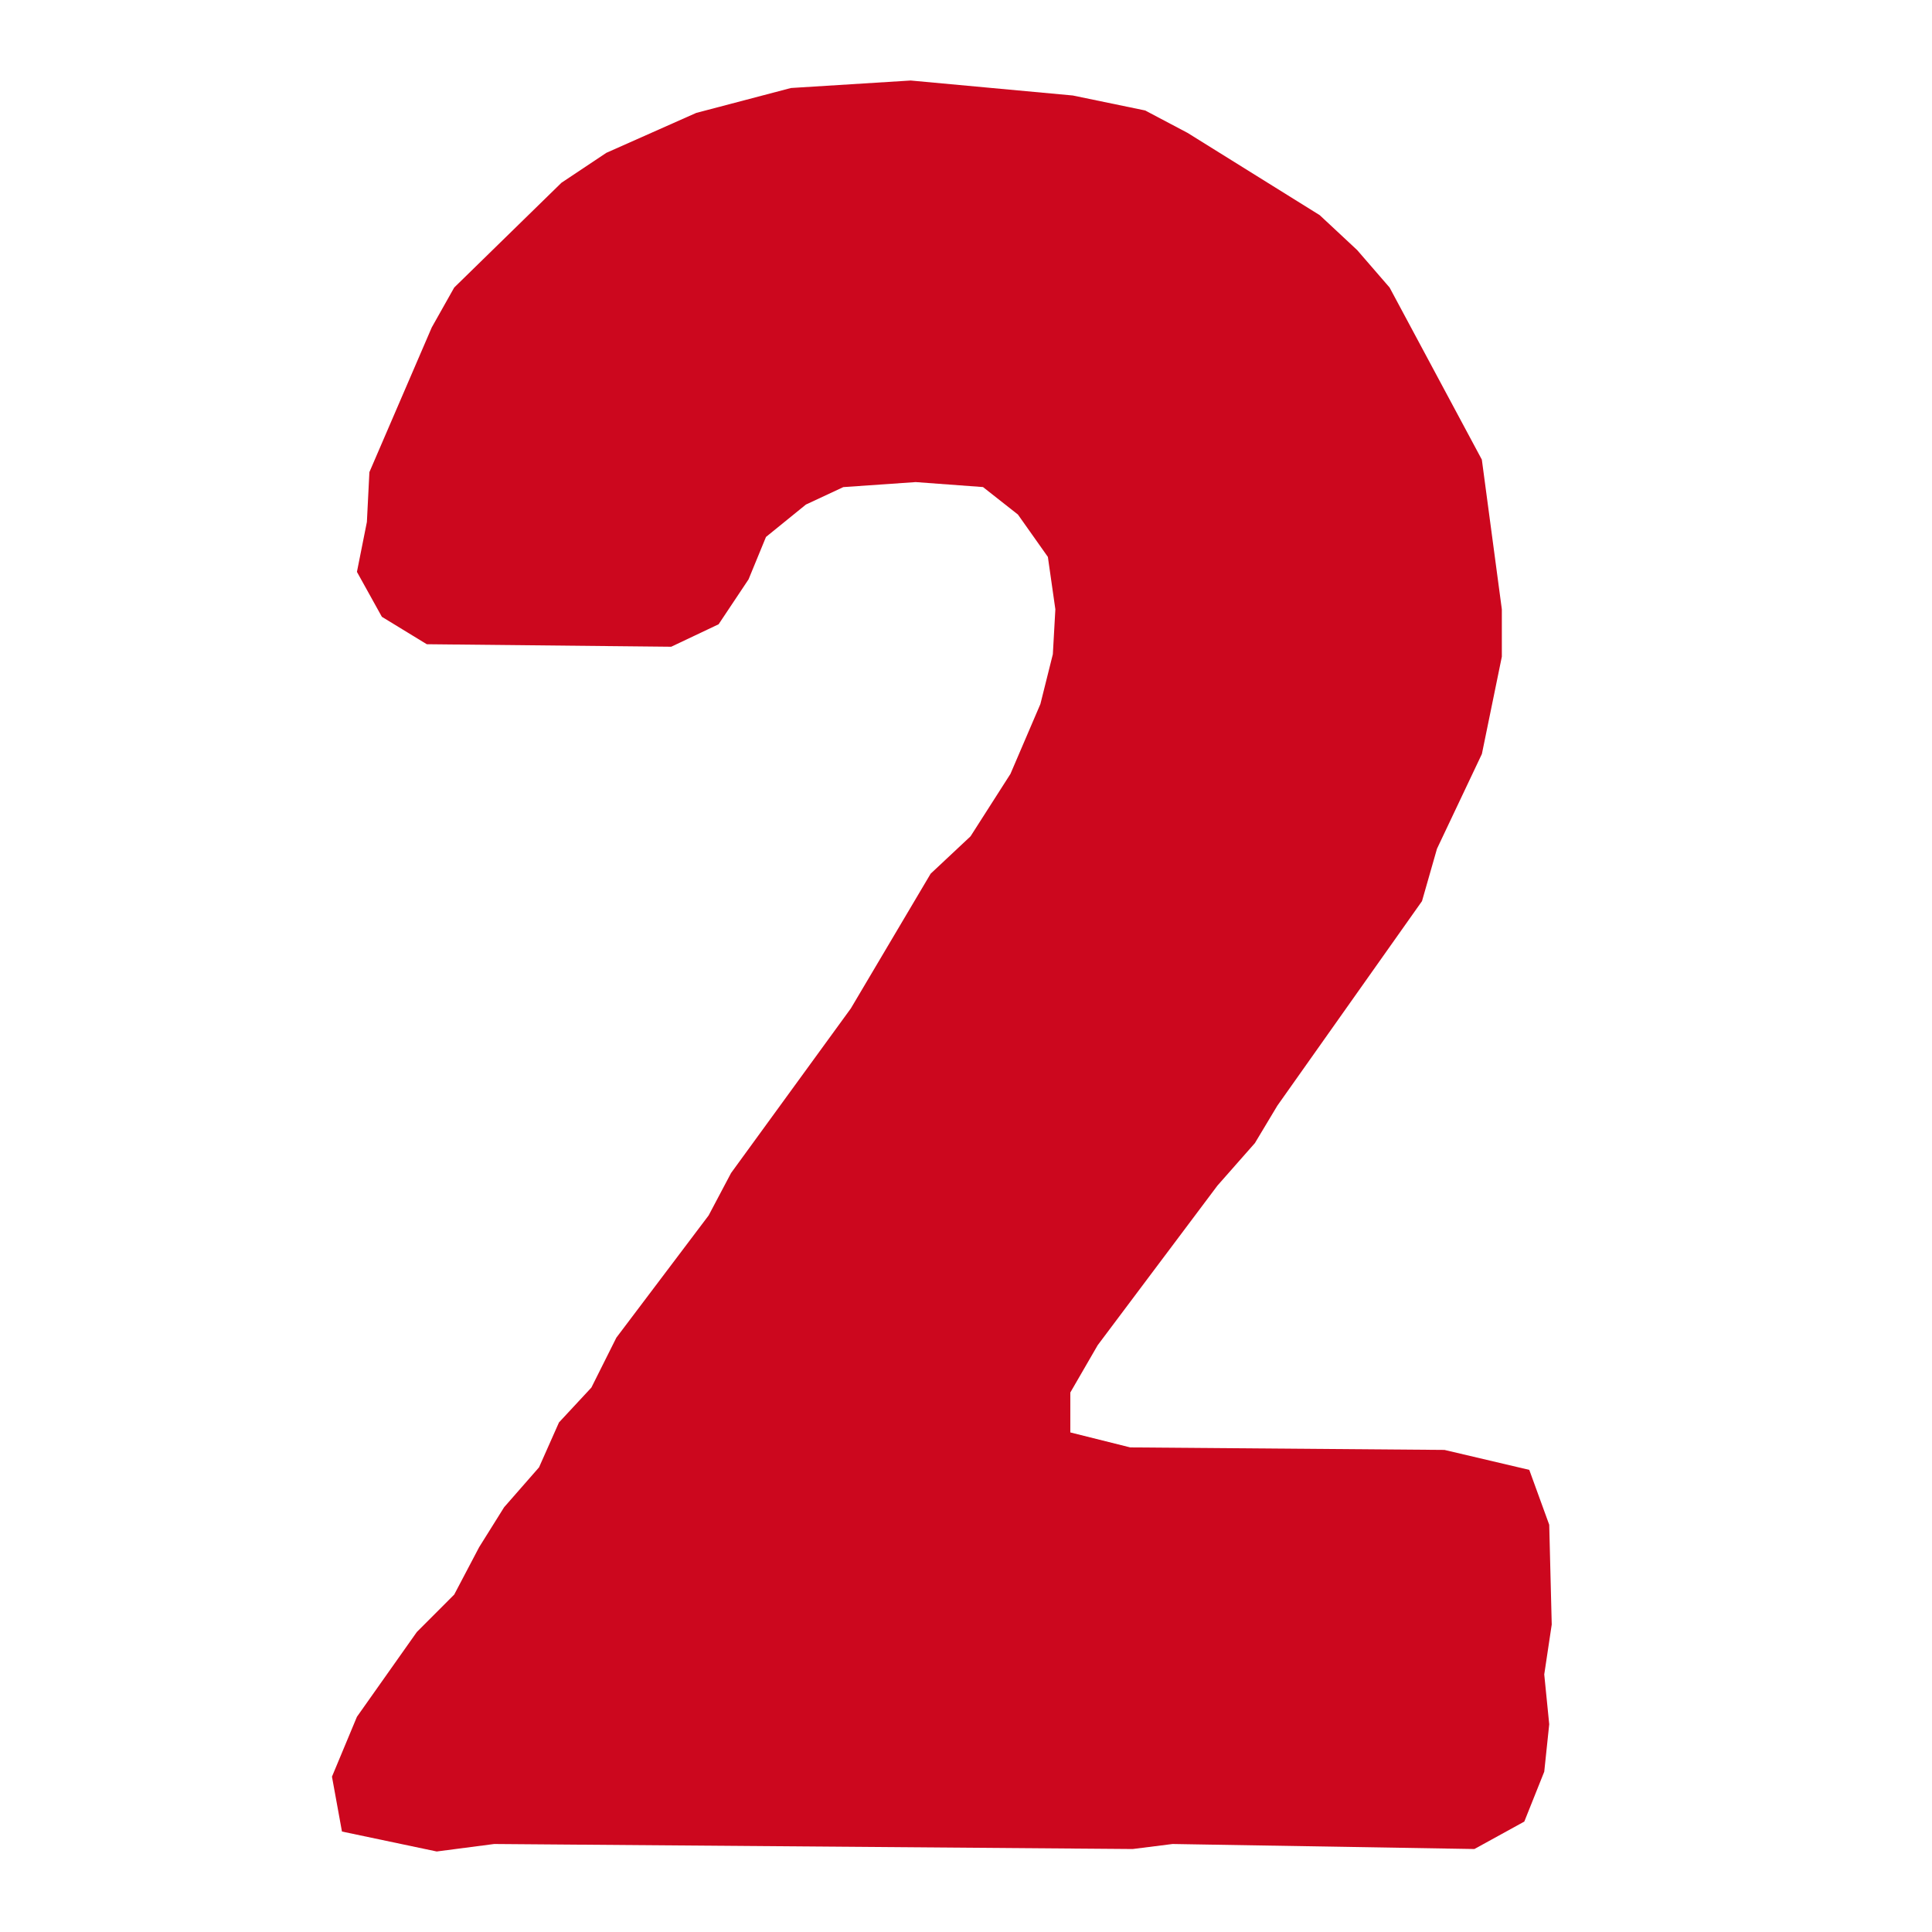
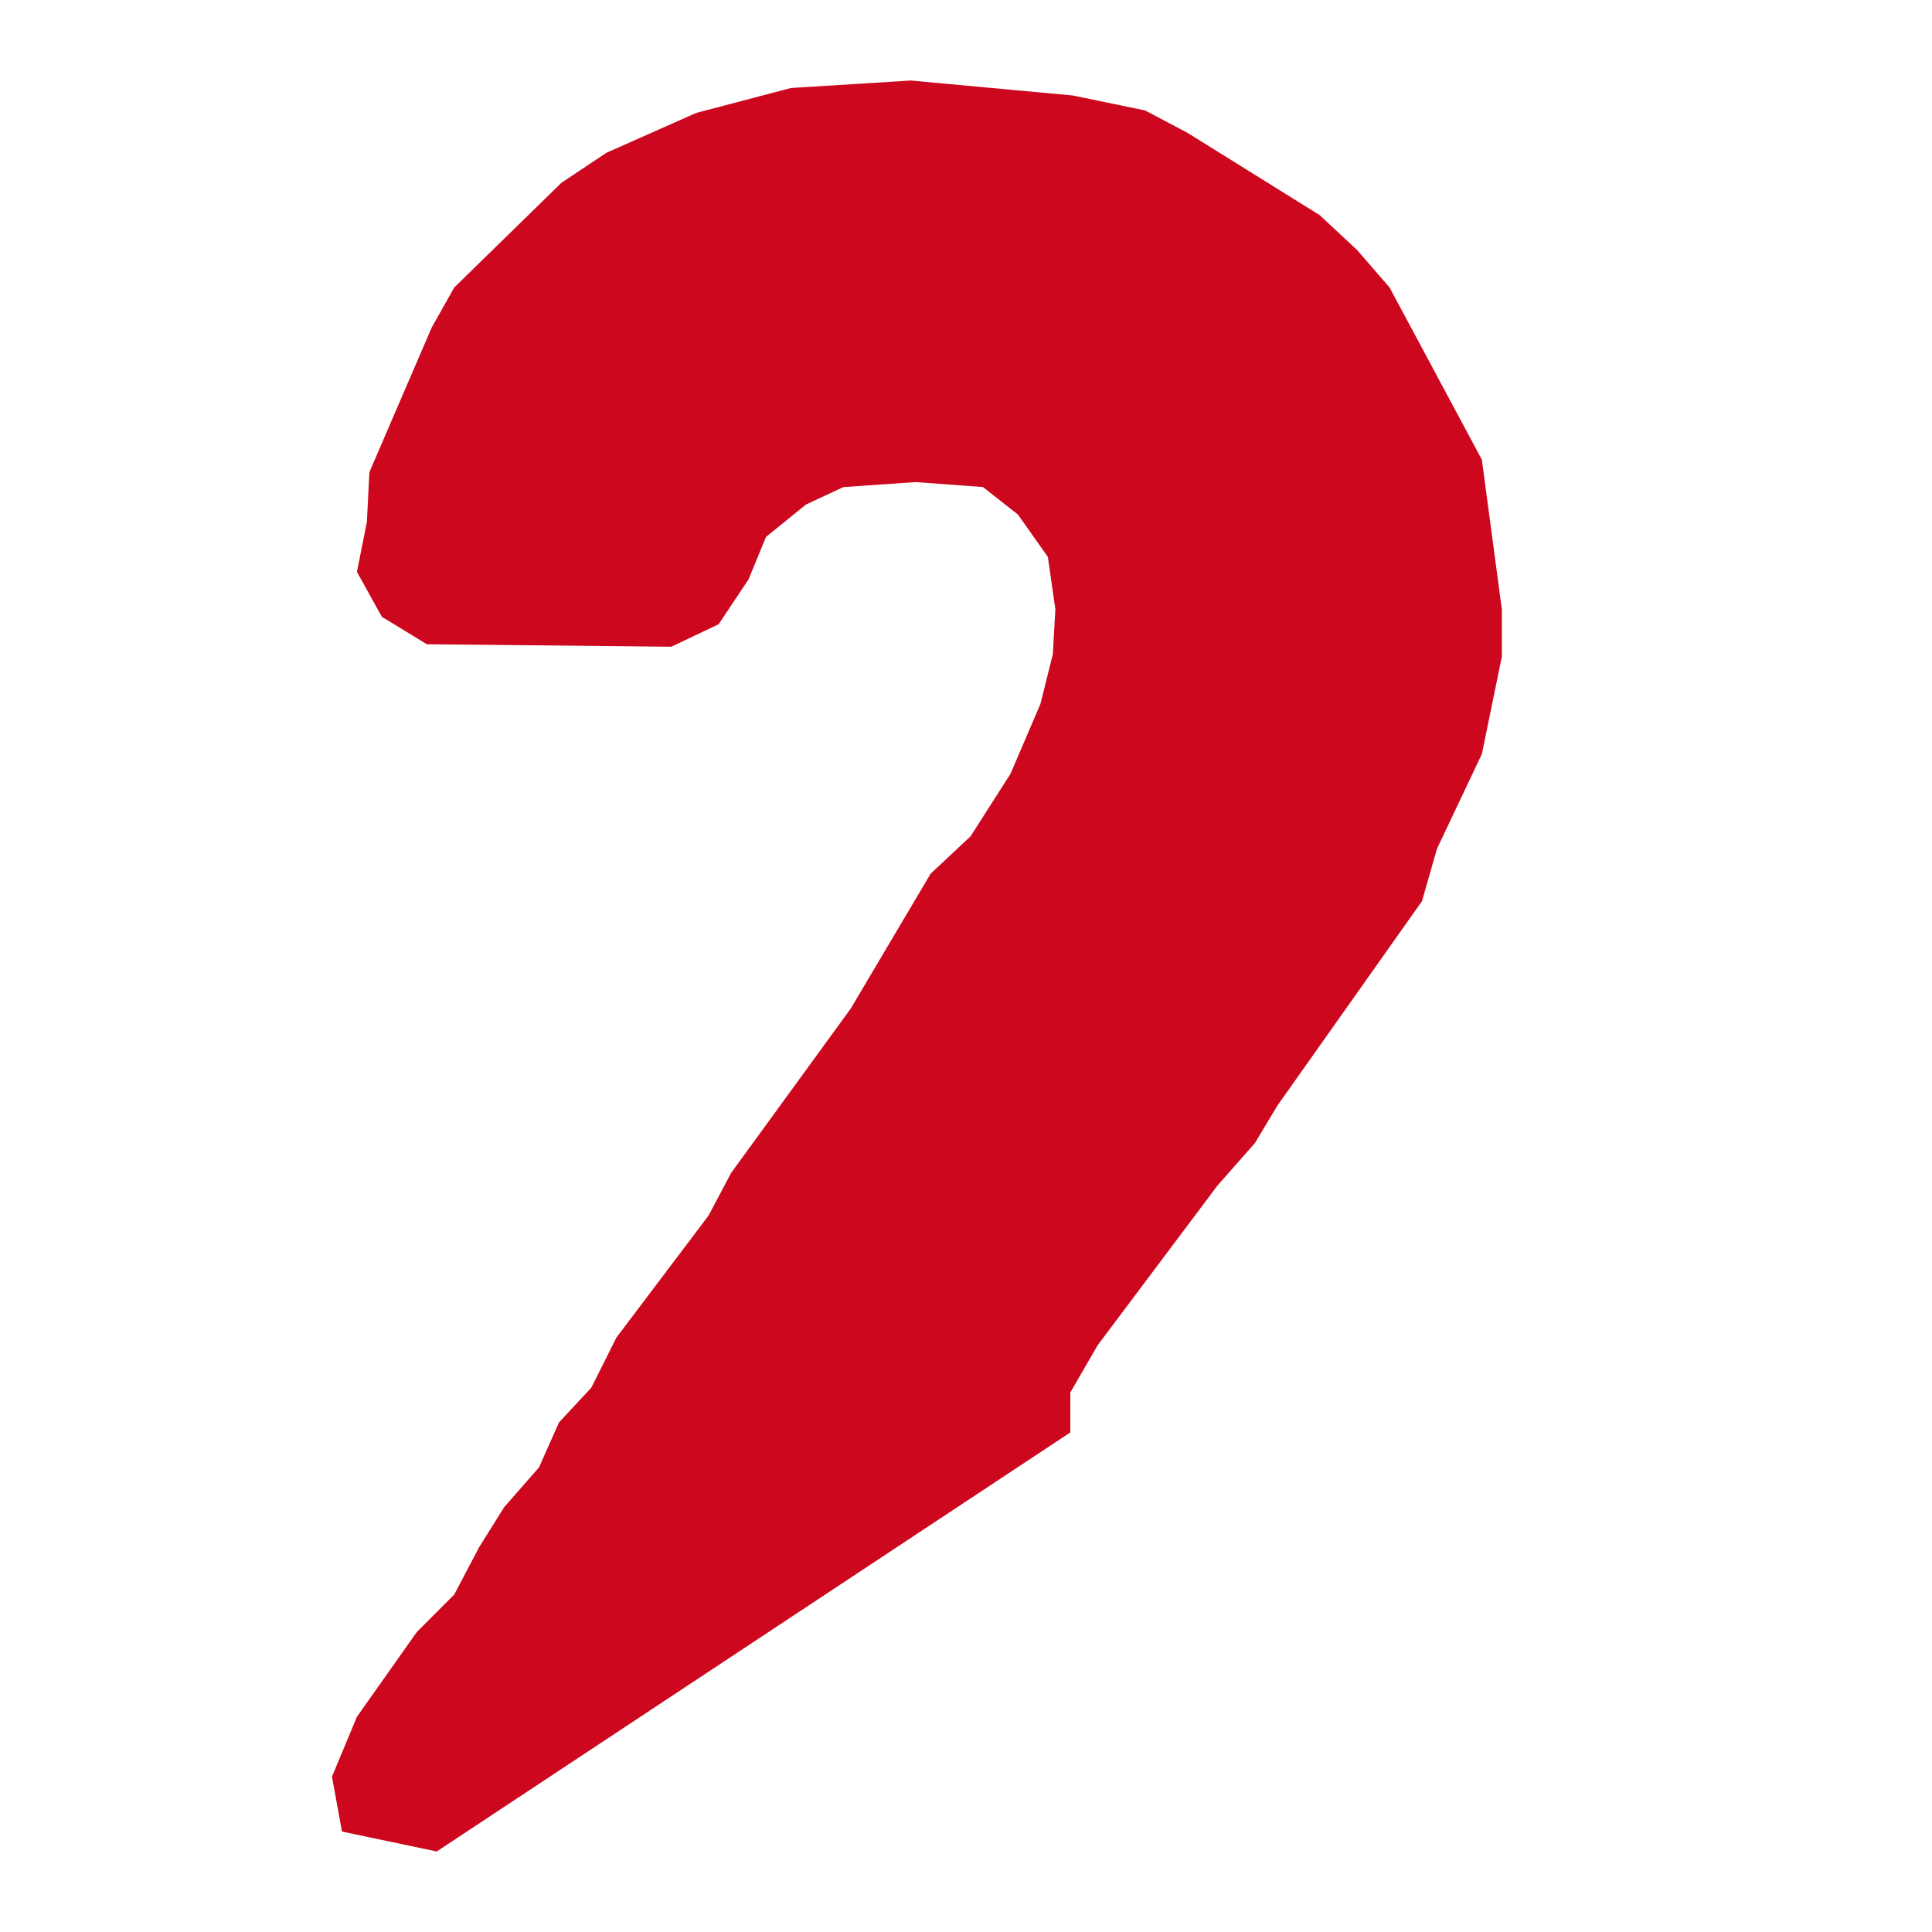
<svg xmlns="http://www.w3.org/2000/svg" width="40" height="40" fill="none" viewBox="0 0 40 40">
-   <path fill="#cc071e" d="M9.042 38.333 7.08 37.92l-.207-1.136.517-1.24 1.24-1.755.774-.775.516-.981.517-.827.723-.826.413-.93.671-.722.517-1.033 1.91-2.53.465-.879 2.48-3.408 1.652-2.789.826-.774.826-1.292.62-1.446.258-1.032.052-.93-.155-1.085-.62-.877-.723-.569-1.394-.103-1.498.104-.774.361-.827.671-.361.878-.62.93-.981.465-5.061-.052-.93-.568-.516-.93.206-1.033.052-1.032 1.291-2.996.465-.826 2.22-2.169.93-.62 1.86-.826 1.962-.516 2.479-.155 3.356.31 1.498.31.878.464 2.737 1.704.775.723.671.775 1.91 3.563.414 3.099v.981l-.413 2.014-.93 1.963-.31 1.084-2.995 4.235-.465.775-.774.878-2.48 3.305-.567.98v.827l1.24.31 6.506.052 1.756.413.413 1.136.052 2.066-.155 1.033.103 1.032-.103.982-.413 1.033-1.033.568-6.249-.104-.826.104-13.22-.104z" />
+   <path fill="#cc071e" d="M9.042 38.333 7.08 37.92l-.207-1.136.517-1.24 1.24-1.755.774-.775.516-.981.517-.827.723-.826.413-.93.671-.722.517-1.033 1.91-2.53.465-.879 2.48-3.408 1.652-2.789.826-.774.826-1.292.62-1.446.258-1.032.052-.93-.155-1.085-.62-.877-.723-.569-1.394-.103-1.498.104-.774.361-.827.671-.361.878-.62.93-.981.465-5.061-.052-.93-.568-.516-.93.206-1.033.052-1.032 1.291-2.996.465-.826 2.22-2.169.93-.62 1.86-.826 1.962-.516 2.479-.155 3.356.31 1.498.31.878.464 2.737 1.704.775.723.671.775 1.91 3.563.414 3.099v.981l-.413 2.014-.93 1.963-.31 1.084-2.995 4.235-.465.775-.774.878-2.48 3.305-.567.98v.827z" />
</svg>